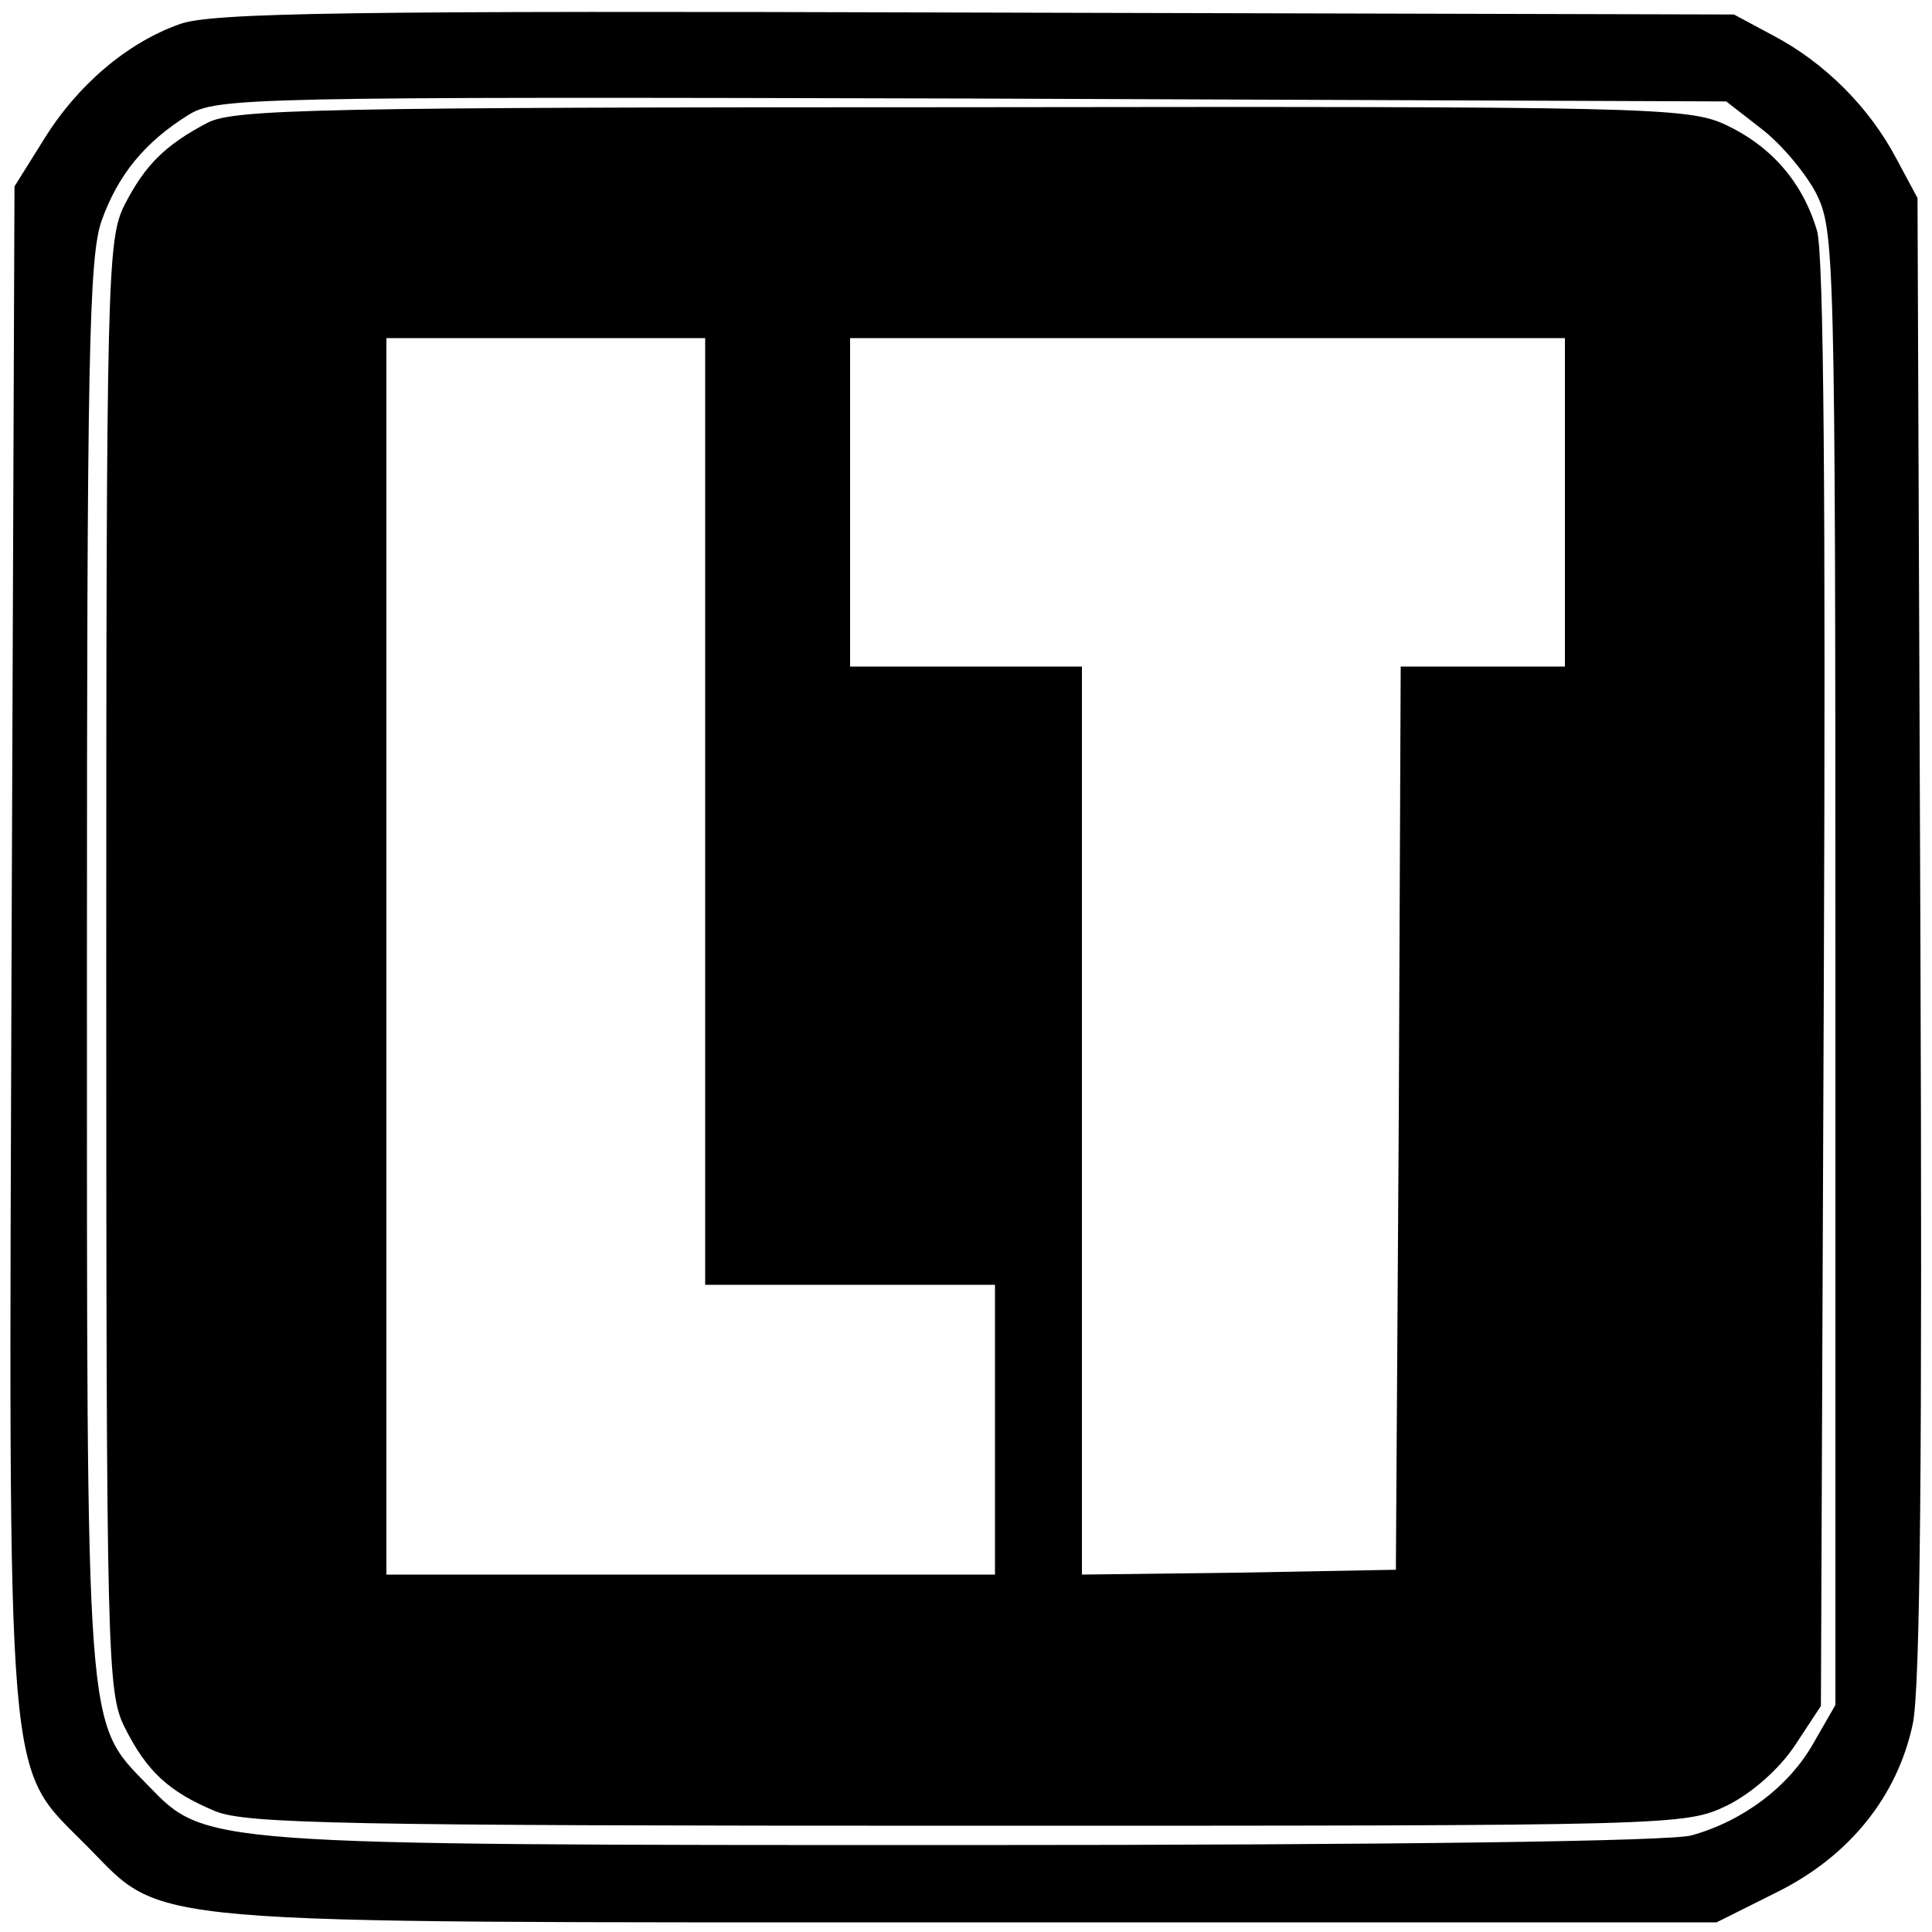
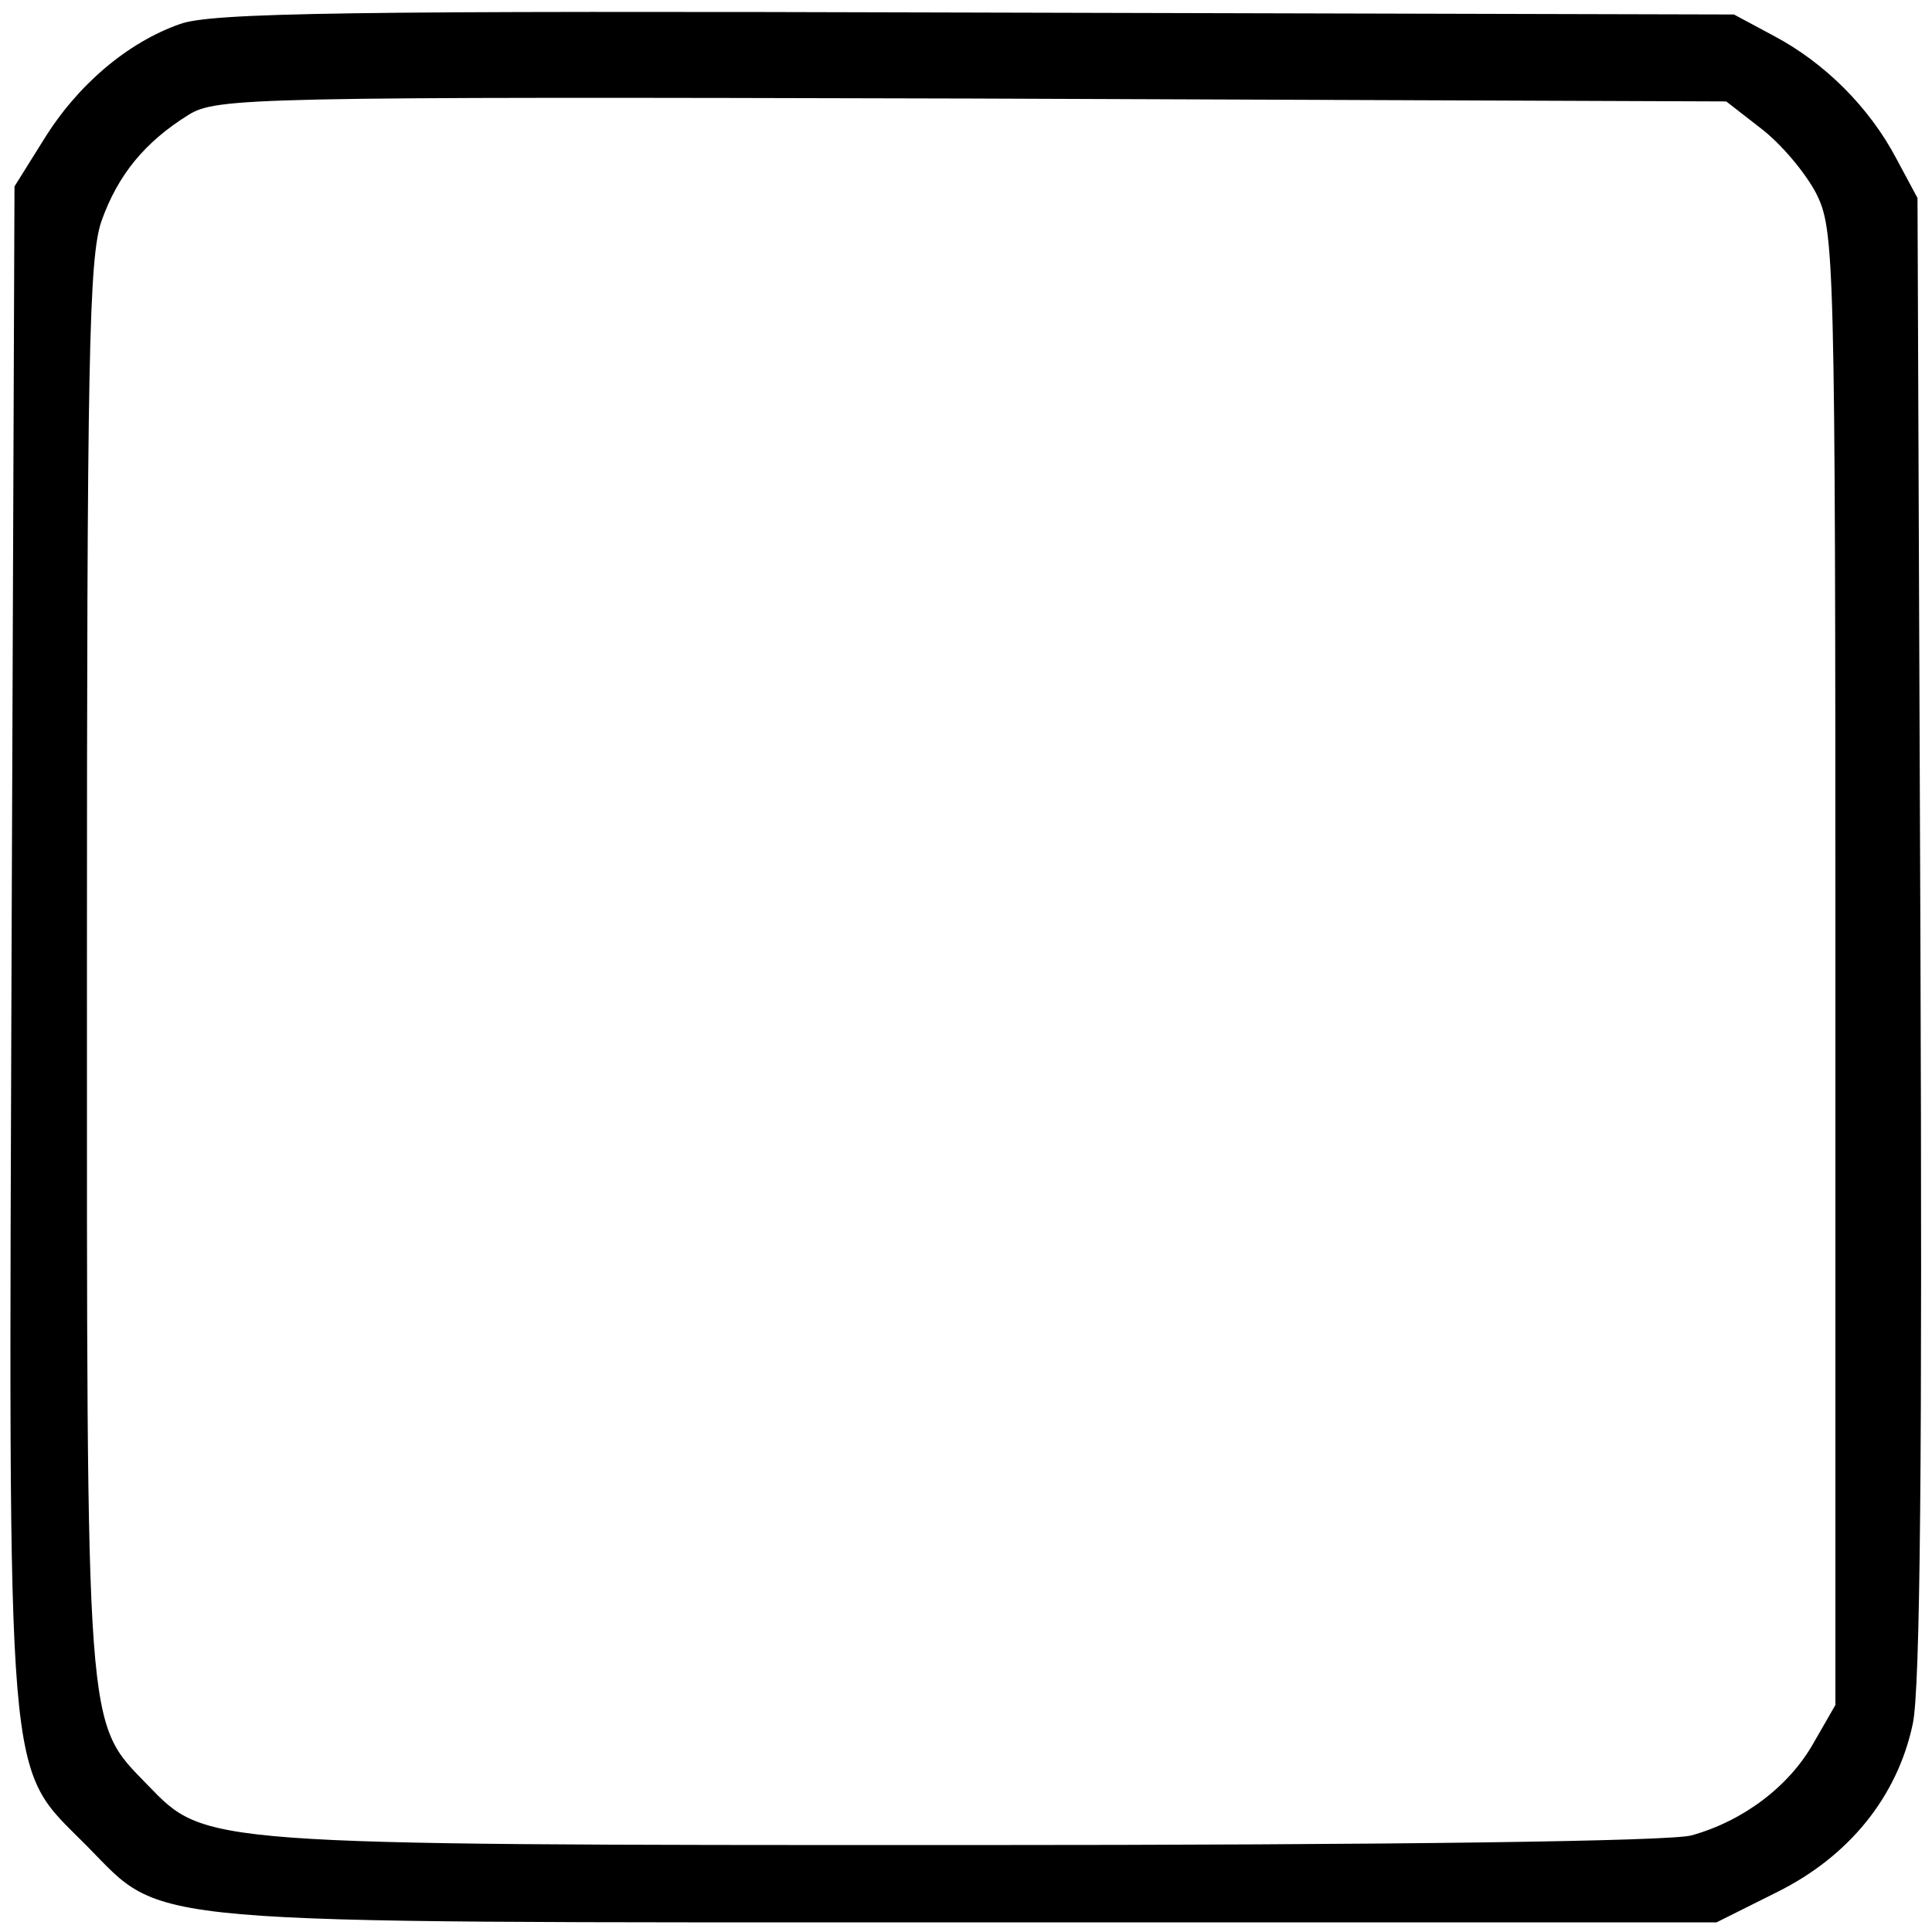
<svg xmlns="http://www.w3.org/2000/svg" version="1.0" width="200pt" height="200pt" viewBox="0 0 200 200" preserveAspectRatio="xMidYMid meet">
  <g transform="translate(0,200) scale(0.1,-0.1)" fill="#000000" stroke="none">
    <path d="M186 1975 c-54 -19 -106 -63 -141 -120 l-30 -48 -3 -786 c-3 -892 -7 -846 78 -932 82 -83 39 -79 915 -79 l772 0 62 31 c75 37 125 99 141 174 8 35 10 284 8 815 l-3 765 -22 41 c-28 53 -74 99 -127 127 l-41 22 -785 2 c-650 2 -792 0 -824 -12z m1637 -108 c21 -16 46 -46 57 -67 19 -38 20 -60 20 -802 l0 -763 -23 -40 c-25 -44 -72 -80 -126 -95 -22 -6 -303 -10 -752 -10 -792 0 -786 0 -846 62 -65 67 -63 45 -63 848 0 628 2 733 15 771 17 48 45 82 90 110 29 18 62 19 811 17 l781 -3 36 -28z" />
-     <path d="M215 1873 c-44 -23 -65 -44 -86 -85 -18 -36 -19 -71 -19 -788 0 -717 1 -752 19 -788 23 -46 46 -67 94 -87 32 -13 133 -15 779 -15 735 0 742 0 786 21 26 13 54 38 70 62 l27 41 3 745 c2 501 0 758 -7 782 -15 51 -48 88 -95 110 -39 18 -82 19 -791 18 -665 0 -753 -2 -780 -16z m515 -713 l0 -490 150 0 150 0 0 -150 0 -150 -315 0 -315 0 0 640 0 640 165 0 165 0 0 -490z m890 320 l0 -170 -85 0 -85 0 -2 -467 -3 -468 -162 -3 -163 -2 0 470 0 470 -120 0 -120 0 0 170 0 170 370 0 370 0 0 -170z" />
  </g>
</svg>